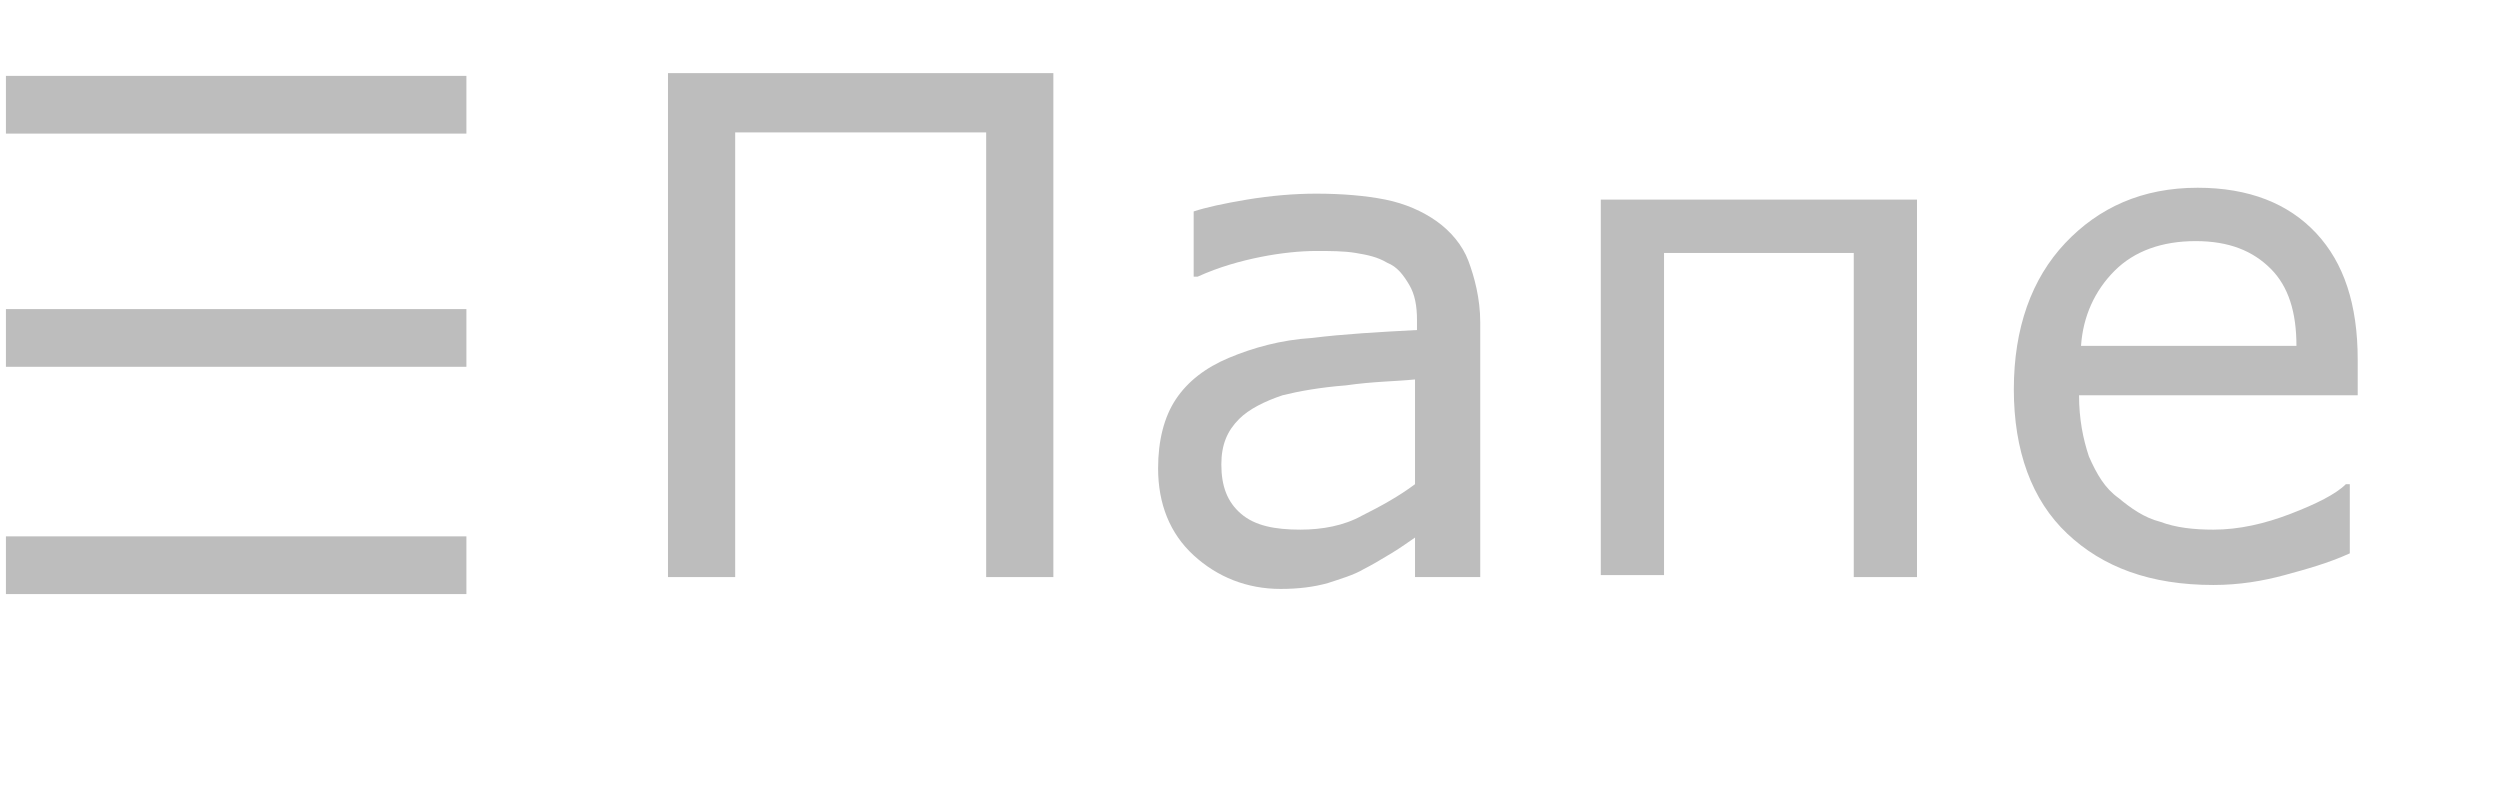
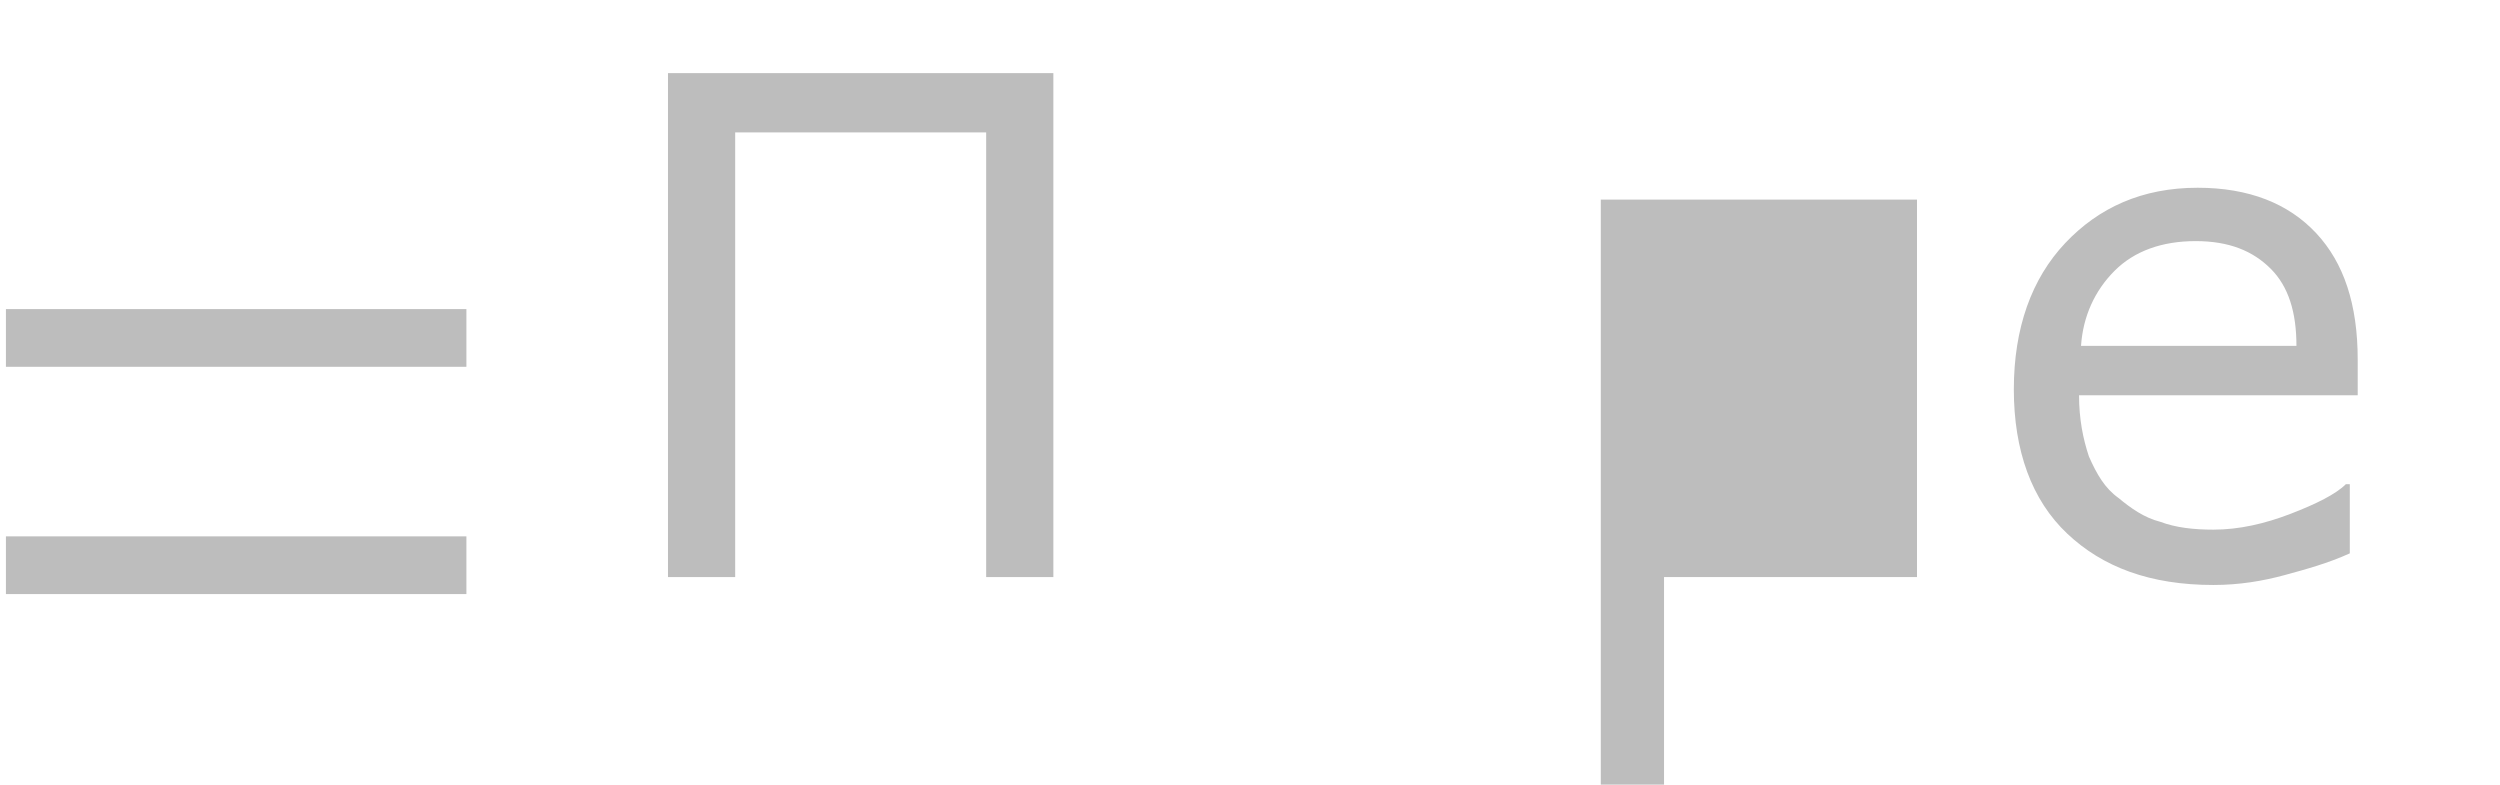
<svg xmlns="http://www.w3.org/2000/svg" version="1.1" id="Слой_1" x="0px" y="0px" viewBox="0 0 126.5 39.7" enable-background="new 0 0 126.5 39.7" xml:space="preserve">
  <g>
    <path fill="#BDBDBD" d="M53.3,29.2h-3.4V6.7H37.2v22.5h-3.4V3.7h19.5V29.2z" />
-     <path fill="#BDBDBD" d="M74.8,29.2h-3.2v-2c-0.3,0.2-0.7,0.5-1.2,0.8c-0.5,0.3-1,0.6-1.4,0.8c-0.5,0.3-1.2,0.5-1.8,0.7   c-0.7,0.2-1.5,0.3-2.4,0.3c-1.7,0-3.2-0.6-4.4-1.7c-1.2-1.1-1.8-2.6-1.8-4.4c0-1.4,0.3-2.6,0.9-3.5c0.6-0.9,1.5-1.6,2.7-2.1   c1.2-0.5,2.6-0.9,4.2-1c1.6-0.2,3.4-0.3,5.3-0.4v-0.5c0-0.7-0.1-1.3-0.4-1.8s-0.6-0.9-1.1-1.1c-0.5-0.3-1-0.4-1.6-0.5   c-0.6-0.1-1.3-0.1-2-0.1c-0.8,0-1.8,0.1-2.8,0.3c-1,0.2-2.1,0.5-3.2,1h-0.2v-3.3c0.6-0.2,1.5-0.4,2.7-0.6c1.2-0.2,2.4-0.3,3.5-0.3   c1.3,0,2.5,0.1,3.5,0.3c1,0.2,1.9,0.6,2.6,1.1c0.7,0.5,1.3,1.2,1.6,2s0.6,1.9,0.6,3.1V29.2z M71.6,24.5v-5.3   c-1,0.1-2.1,0.1-3.5,0.3c-1.3,0.1-2.4,0.3-3.2,0.5c-0.9,0.3-1.7,0.7-2.2,1.2c-0.6,0.6-0.9,1.3-0.9,2.3c0,1.1,0.3,1.9,1,2.5   c0.7,0.6,1.7,0.8,3,0.8c1.1,0,2.2-0.2,3.1-0.7C69.9,25.6,70.8,25.1,71.6,24.5z" />
-     <path fill="#BDBDBD" d="M97,29.2h-3.2V12.8h-9.6v16.3H81V10.1h16V29.2z" />
+     <path fill="#BDBDBD" d="M97,29.2h-3.2h-9.6v16.3H81V10.1h16V29.2z" />
    <path fill="#BDBDBD" d="M119.3,20h-14.1c0,1.2,0.2,2.2,0.5,3.1c0.4,0.9,0.8,1.6,1.5,2.1c0.6,0.5,1.3,1,2.1,1.2   c0.8,0.3,1.7,0.4,2.7,0.4c1.3,0,2.6-0.3,3.9-0.8c1.3-0.5,2.3-1,2.8-1.5h0.2V28c-1.1,0.5-2.2,0.8-3.3,1.1c-1.1,0.3-2.3,0.5-3.6,0.5   c-3.2,0-5.6-0.9-7.4-2.6c-1.8-1.7-2.7-4.2-2.7-7.3c0-3.1,0.9-5.6,2.6-7.4c1.7-1.8,3.9-2.8,6.7-2.8c2.6,0,4.6,0.8,6,2.3   c1.4,1.5,2.1,3.6,2.1,6.4V20z M116.2,17.5c0-1.7-0.4-3-1.3-3.9s-2.1-1.4-3.8-1.4c-1.7,0-3.1,0.5-4.1,1.5c-1,1-1.6,2.3-1.7,3.8   H116.2z" />
  </g>
-   <line fill="none" stroke="#BDBDBD" stroke-width="2.92" stroke-miterlimit="10" x1="0.3" y1="5.3" x2="23.6" y2="5.3" />
  <line fill="none" stroke="#BDBDBD" stroke-width="2.92" stroke-miterlimit="10" x1="0.3" y1="17.1" x2="23.6" y2="17.1" />
  <line fill="none" stroke="#BDBDBD" stroke-width="2.92" stroke-miterlimit="10" x1="0.3" y1="28.6" x2="23.6" y2="28.6" />
</svg>